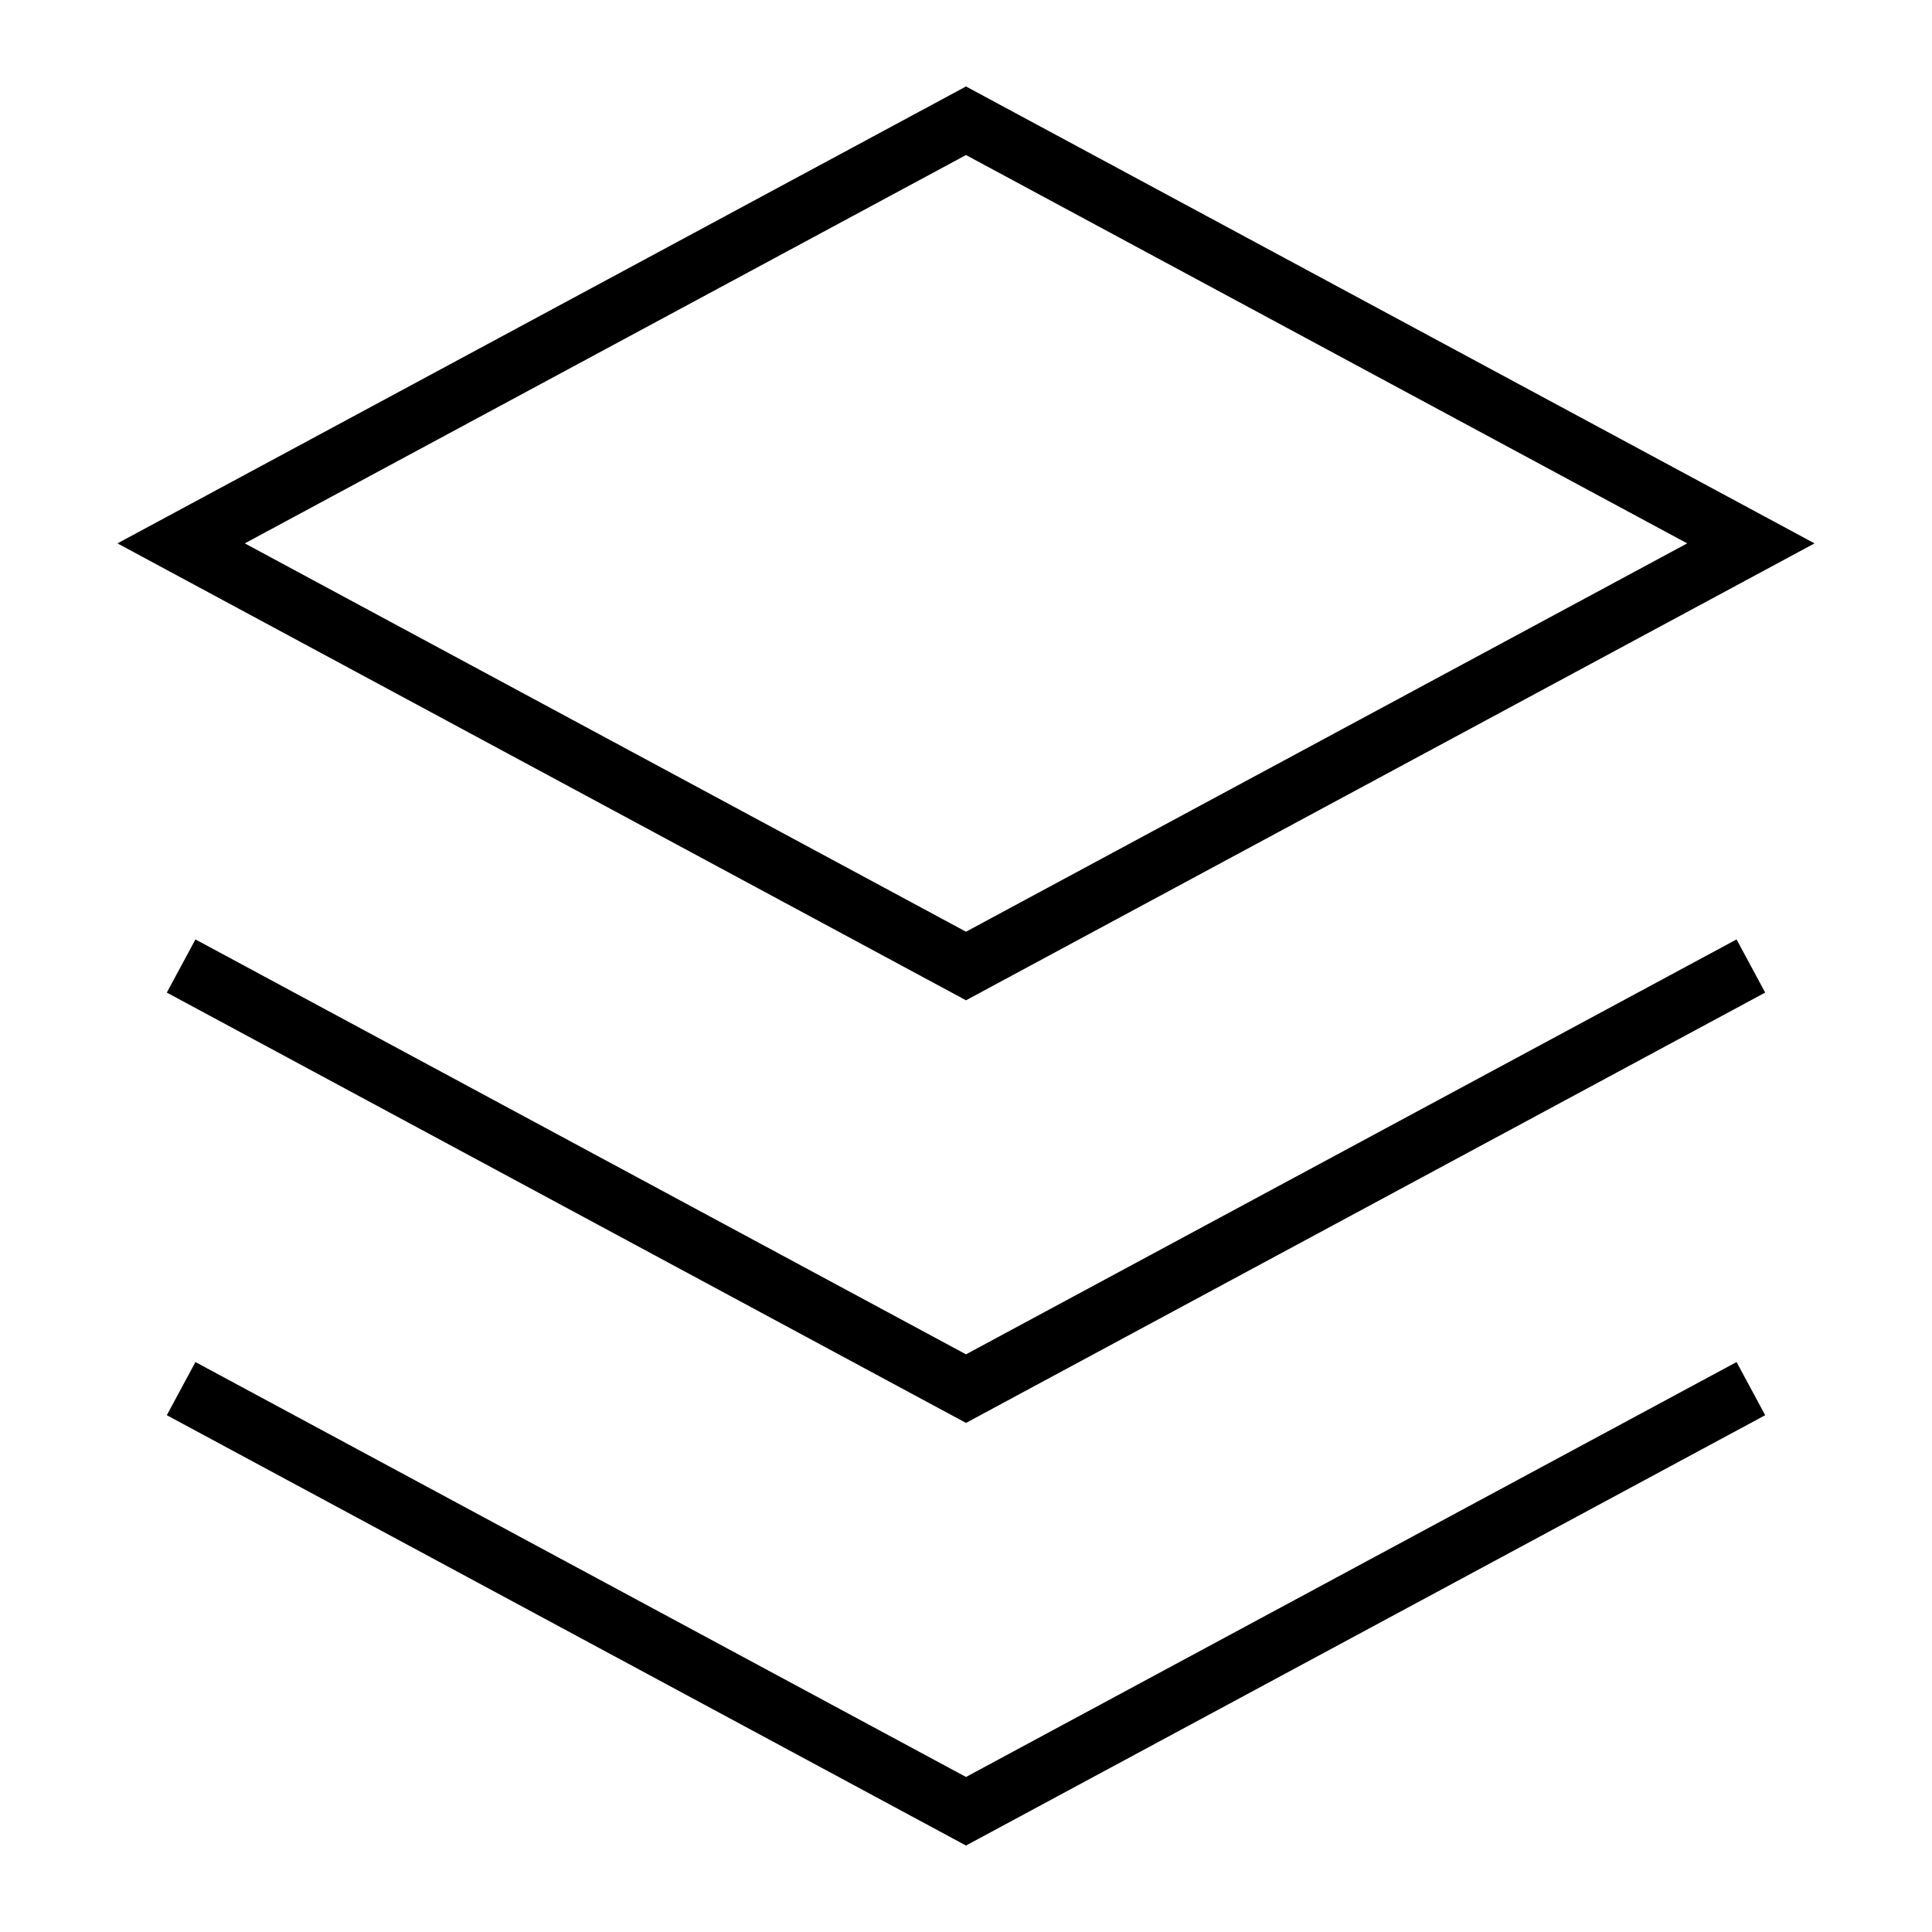
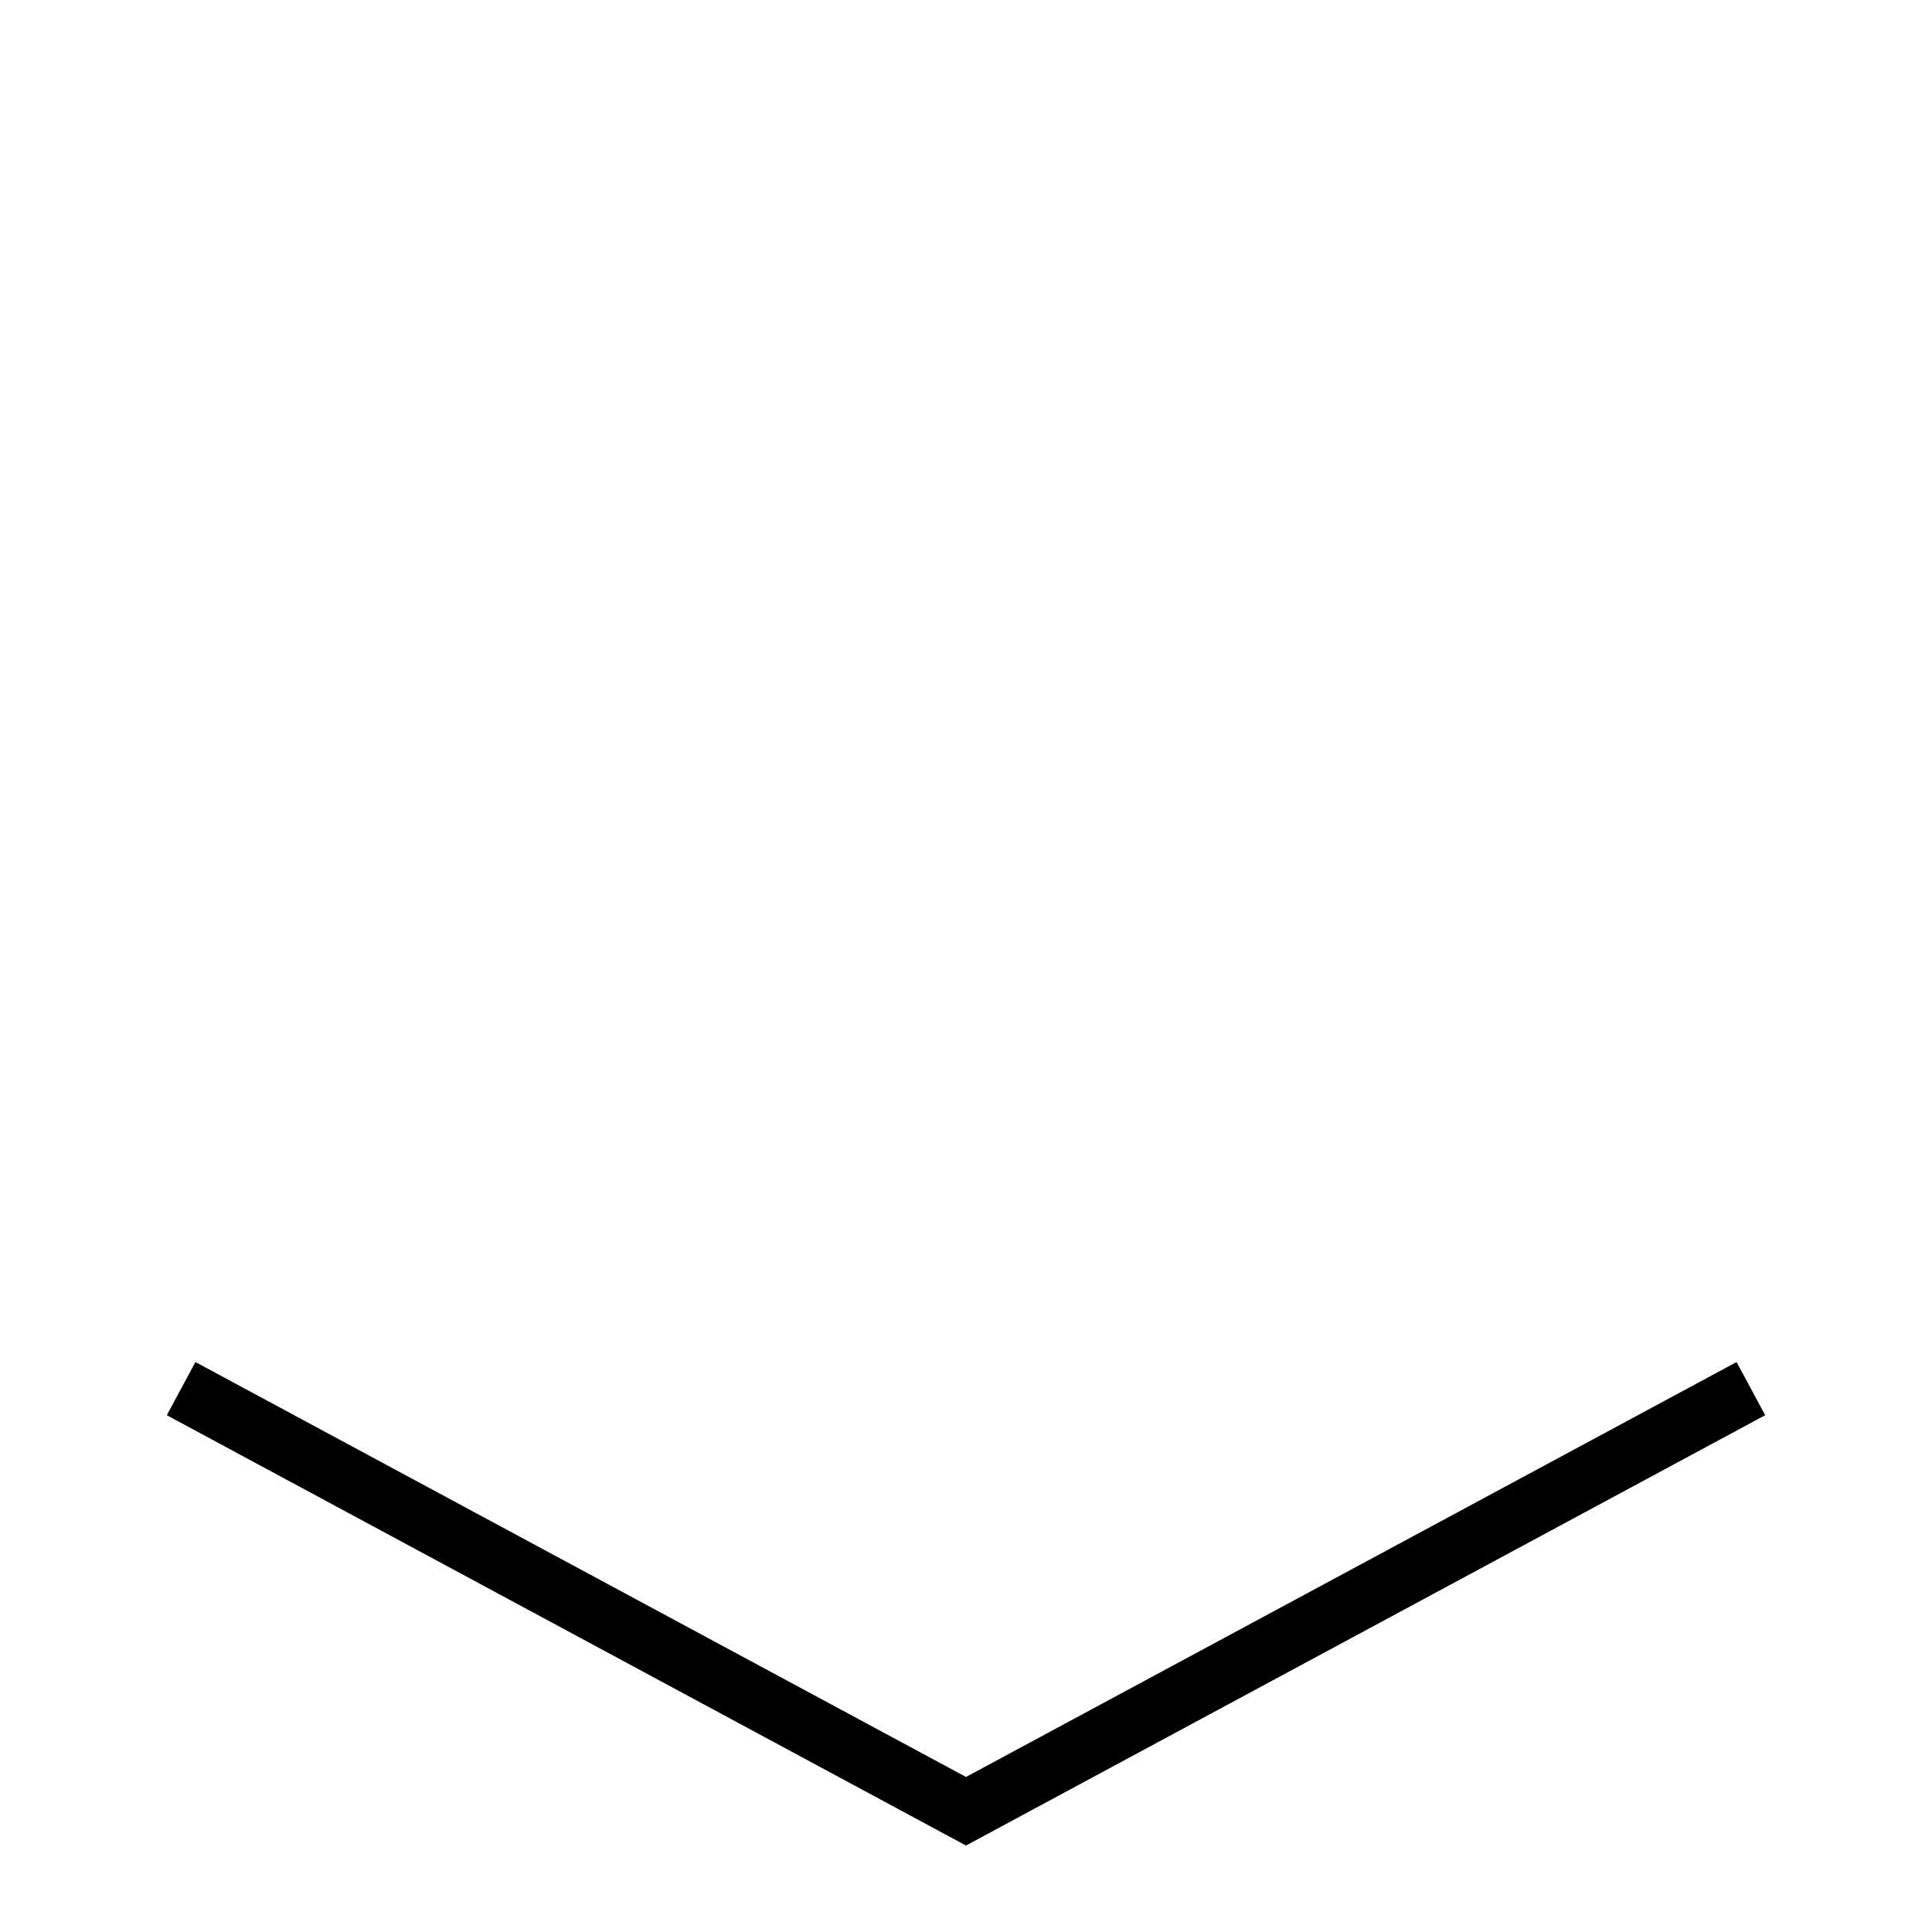
<svg xmlns="http://www.w3.org/2000/svg" width="32" height="32" viewBox="0 0 32 32" fill="none">
-   <path d="M16 2L3 9L16 16L29 9L16 2Z" stroke="currentColor" strokeWidth="2" strokeLinecap="round" strokeLinejoin="round" />
  <path d="M3 23L16 30L29 23" stroke="currentColor" strokeWidth="2" strokeLinecap="round" strokeLinejoin="round" />
-   <path d="M3 16L16 23L29 16" stroke="currentColor" strokeWidth="2" strokeLinecap="round" strokeLinejoin="round" />
</svg>